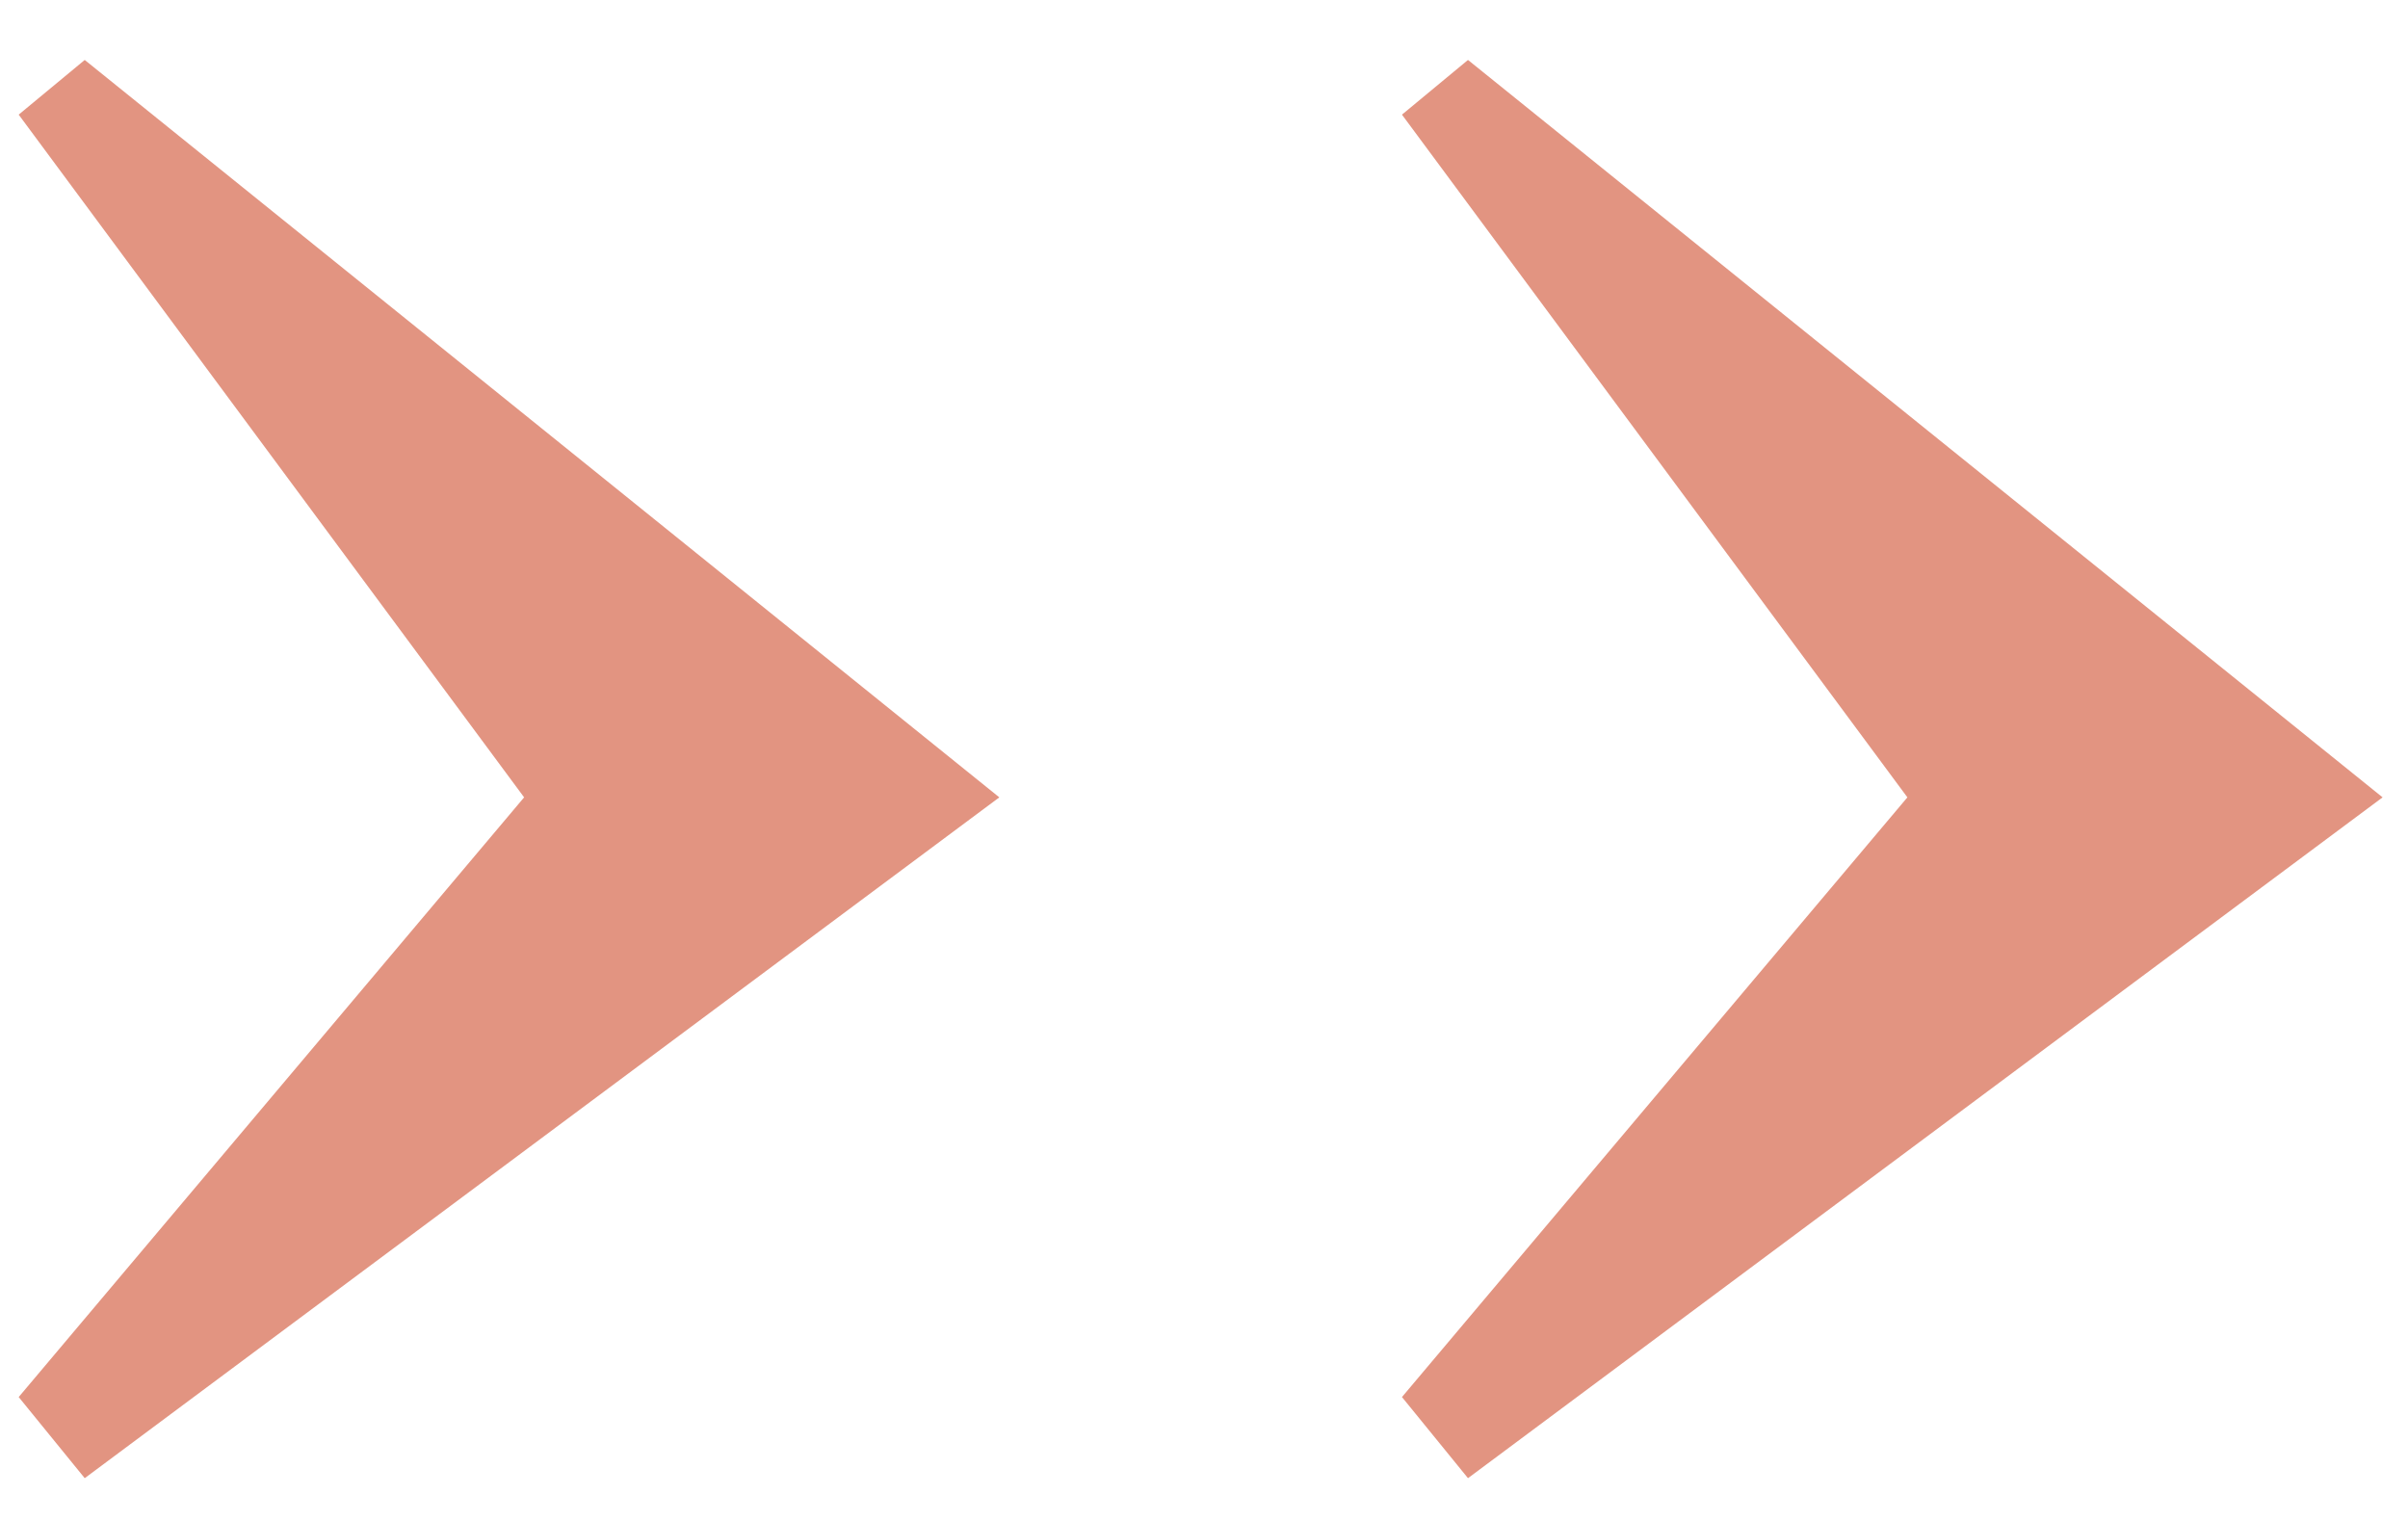
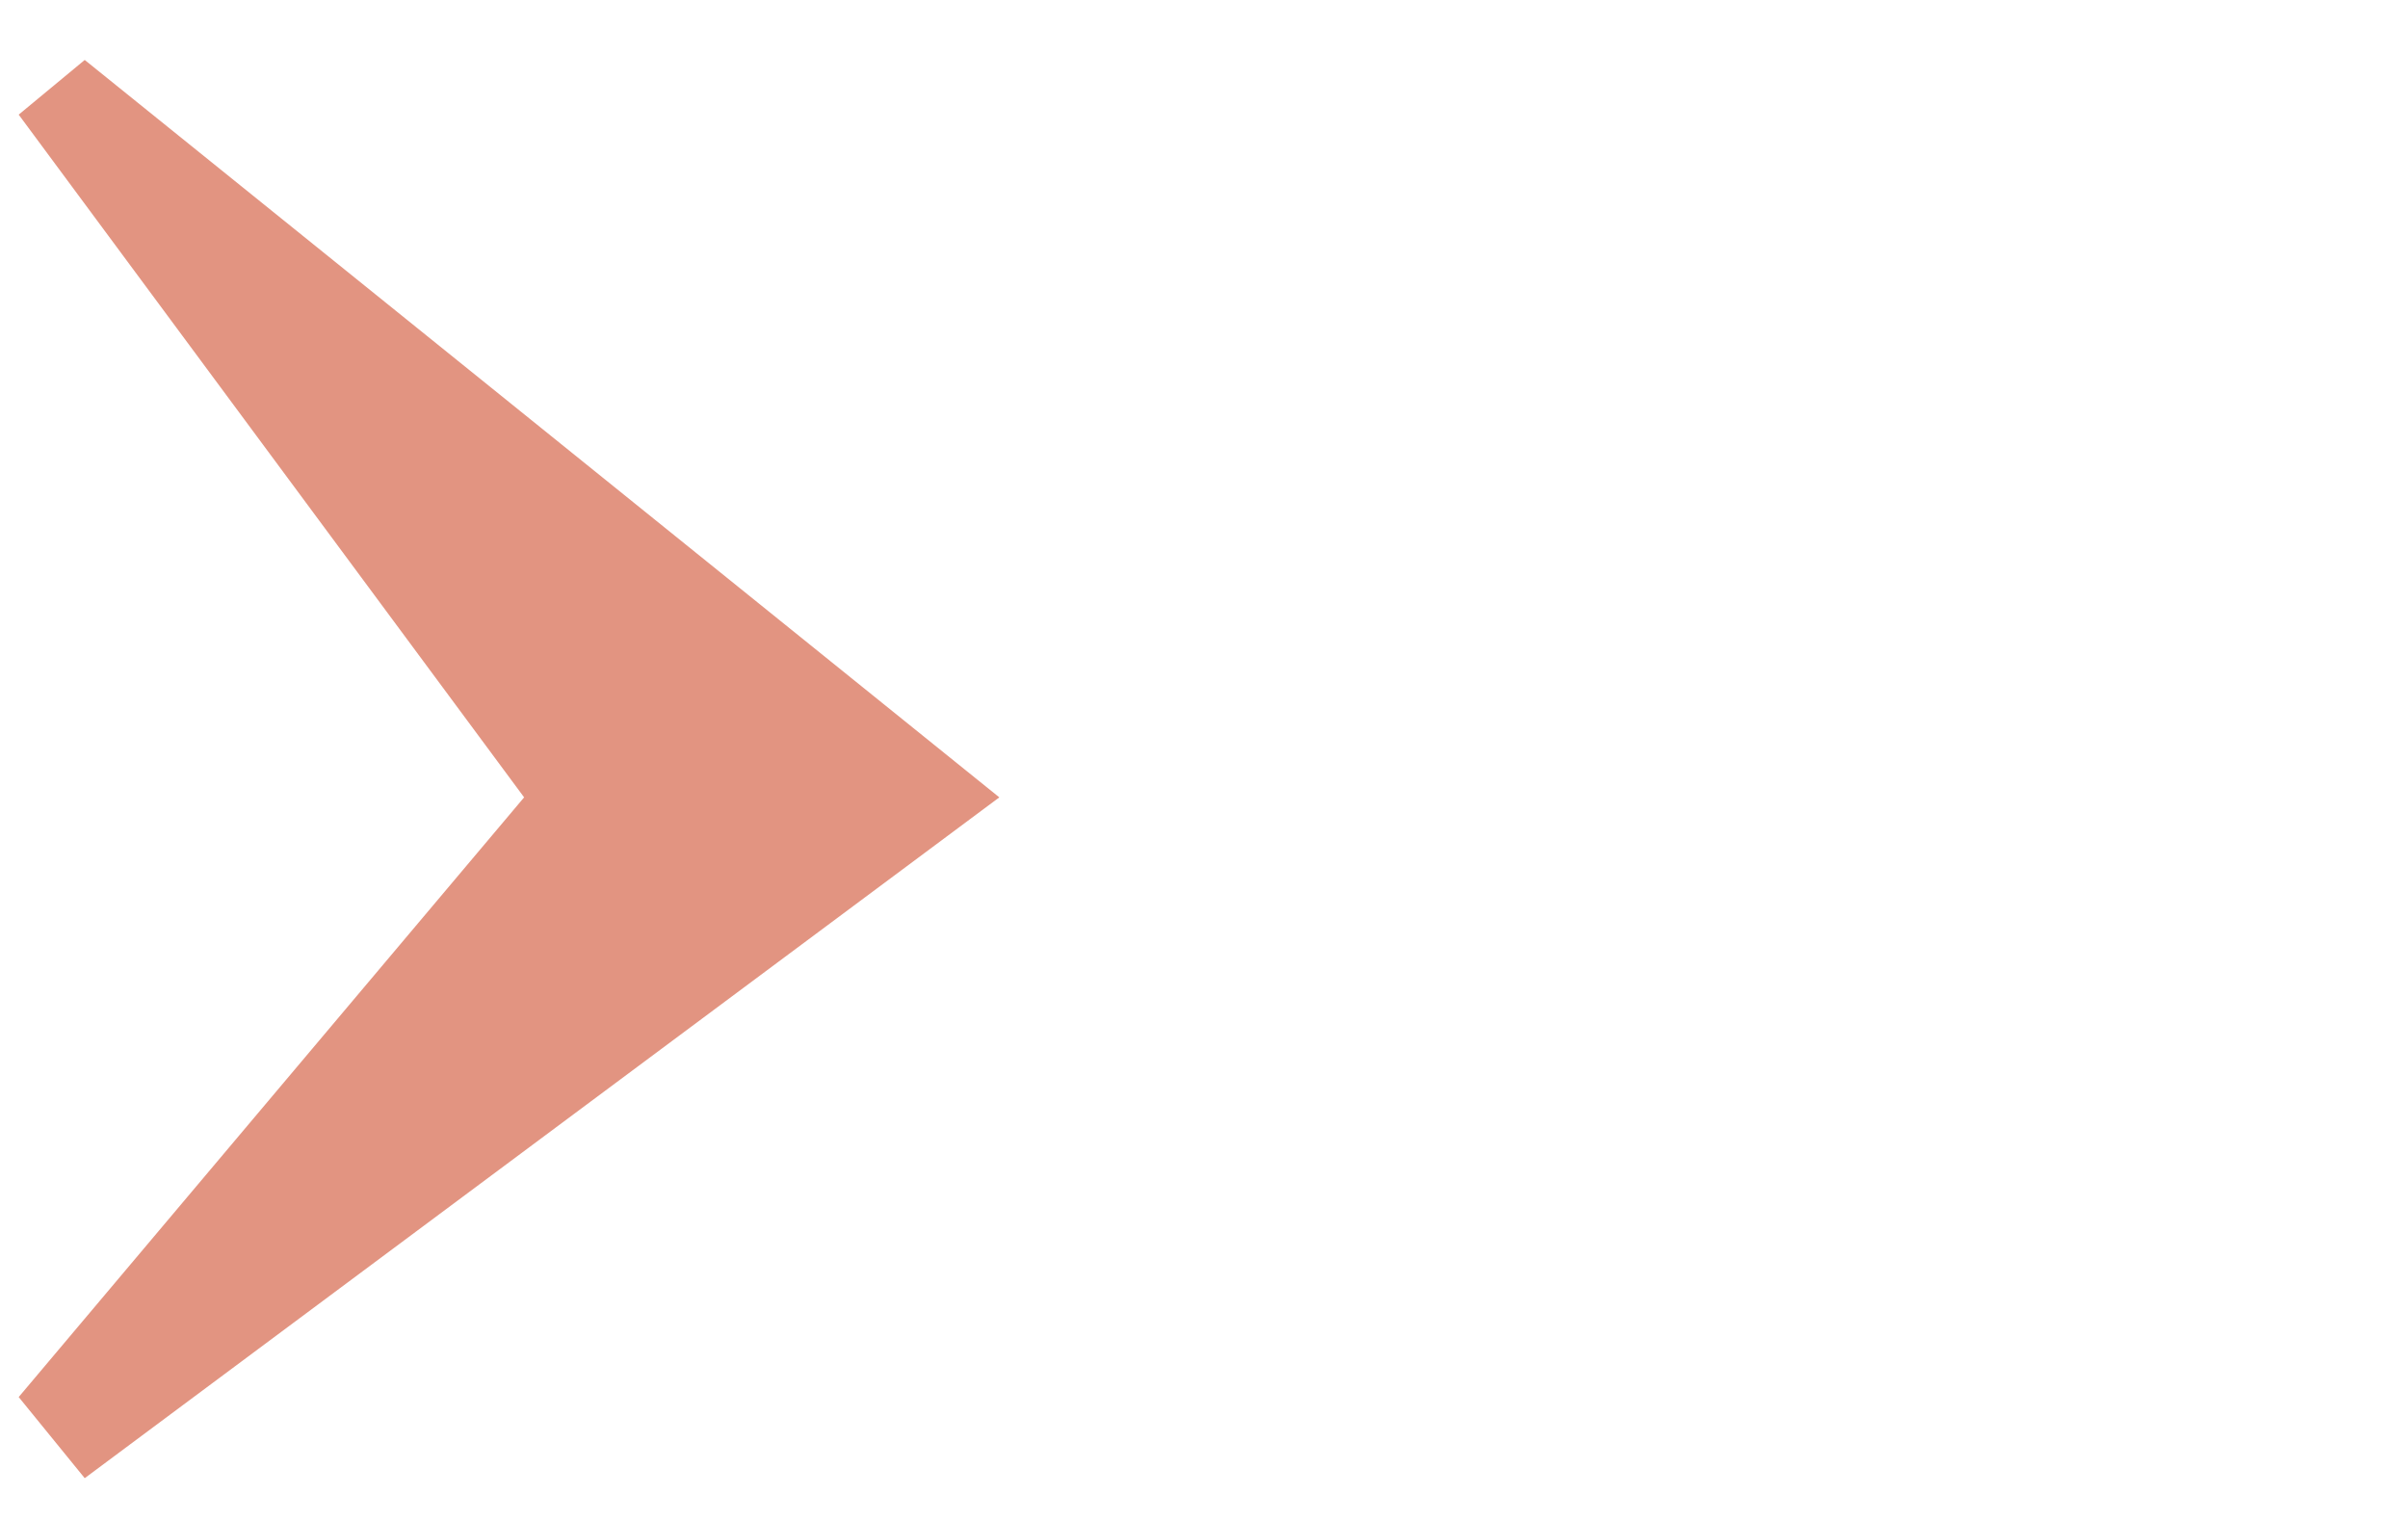
<svg xmlns="http://www.w3.org/2000/svg" width="38" height="24" viewBox="0 0 38 24" fill="none">
-   <path d="M37.599 12.582L23.166 23.325L22.124 22.045L30.1 12.582L22.124 1.809L23.166 0.946L37.599 12.582Z" fill="#E29481" />
  <path d="M15.77 12.582L1.337 23.325L0.295 22.045L8.271 12.582L0.295 1.809L1.337 0.946L15.77 12.582Z" fill="#E29481" />
</svg>